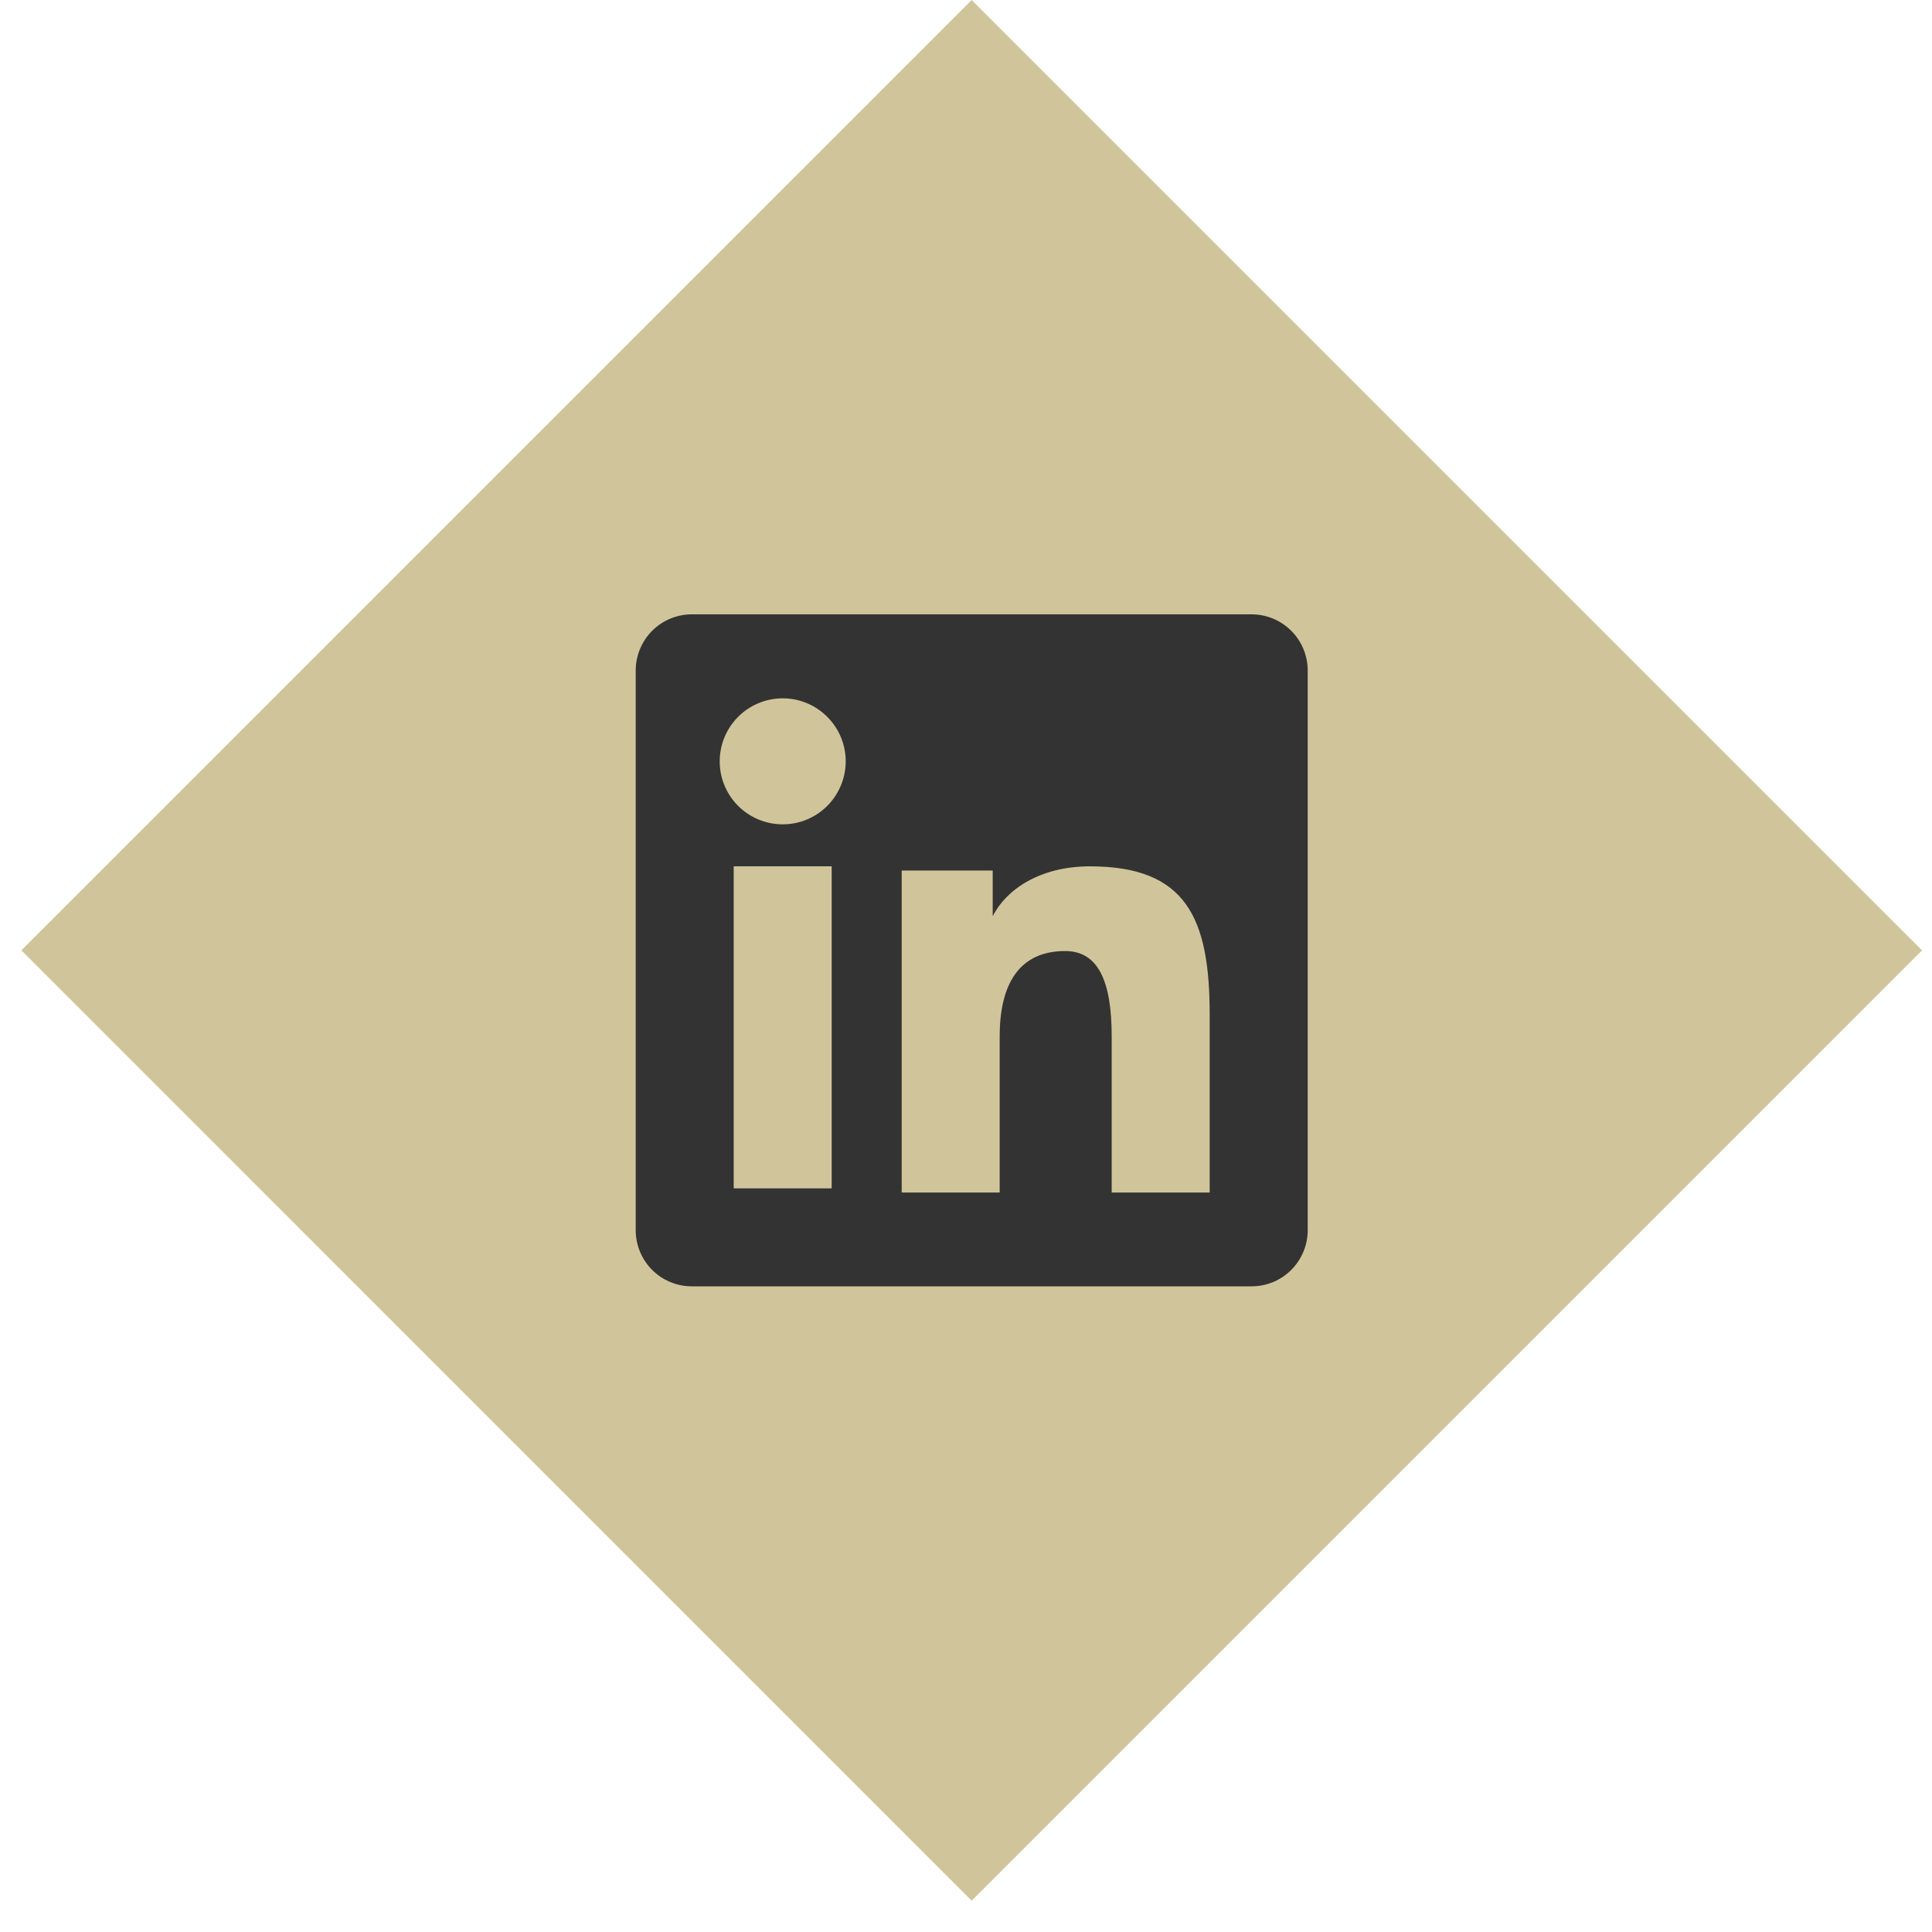
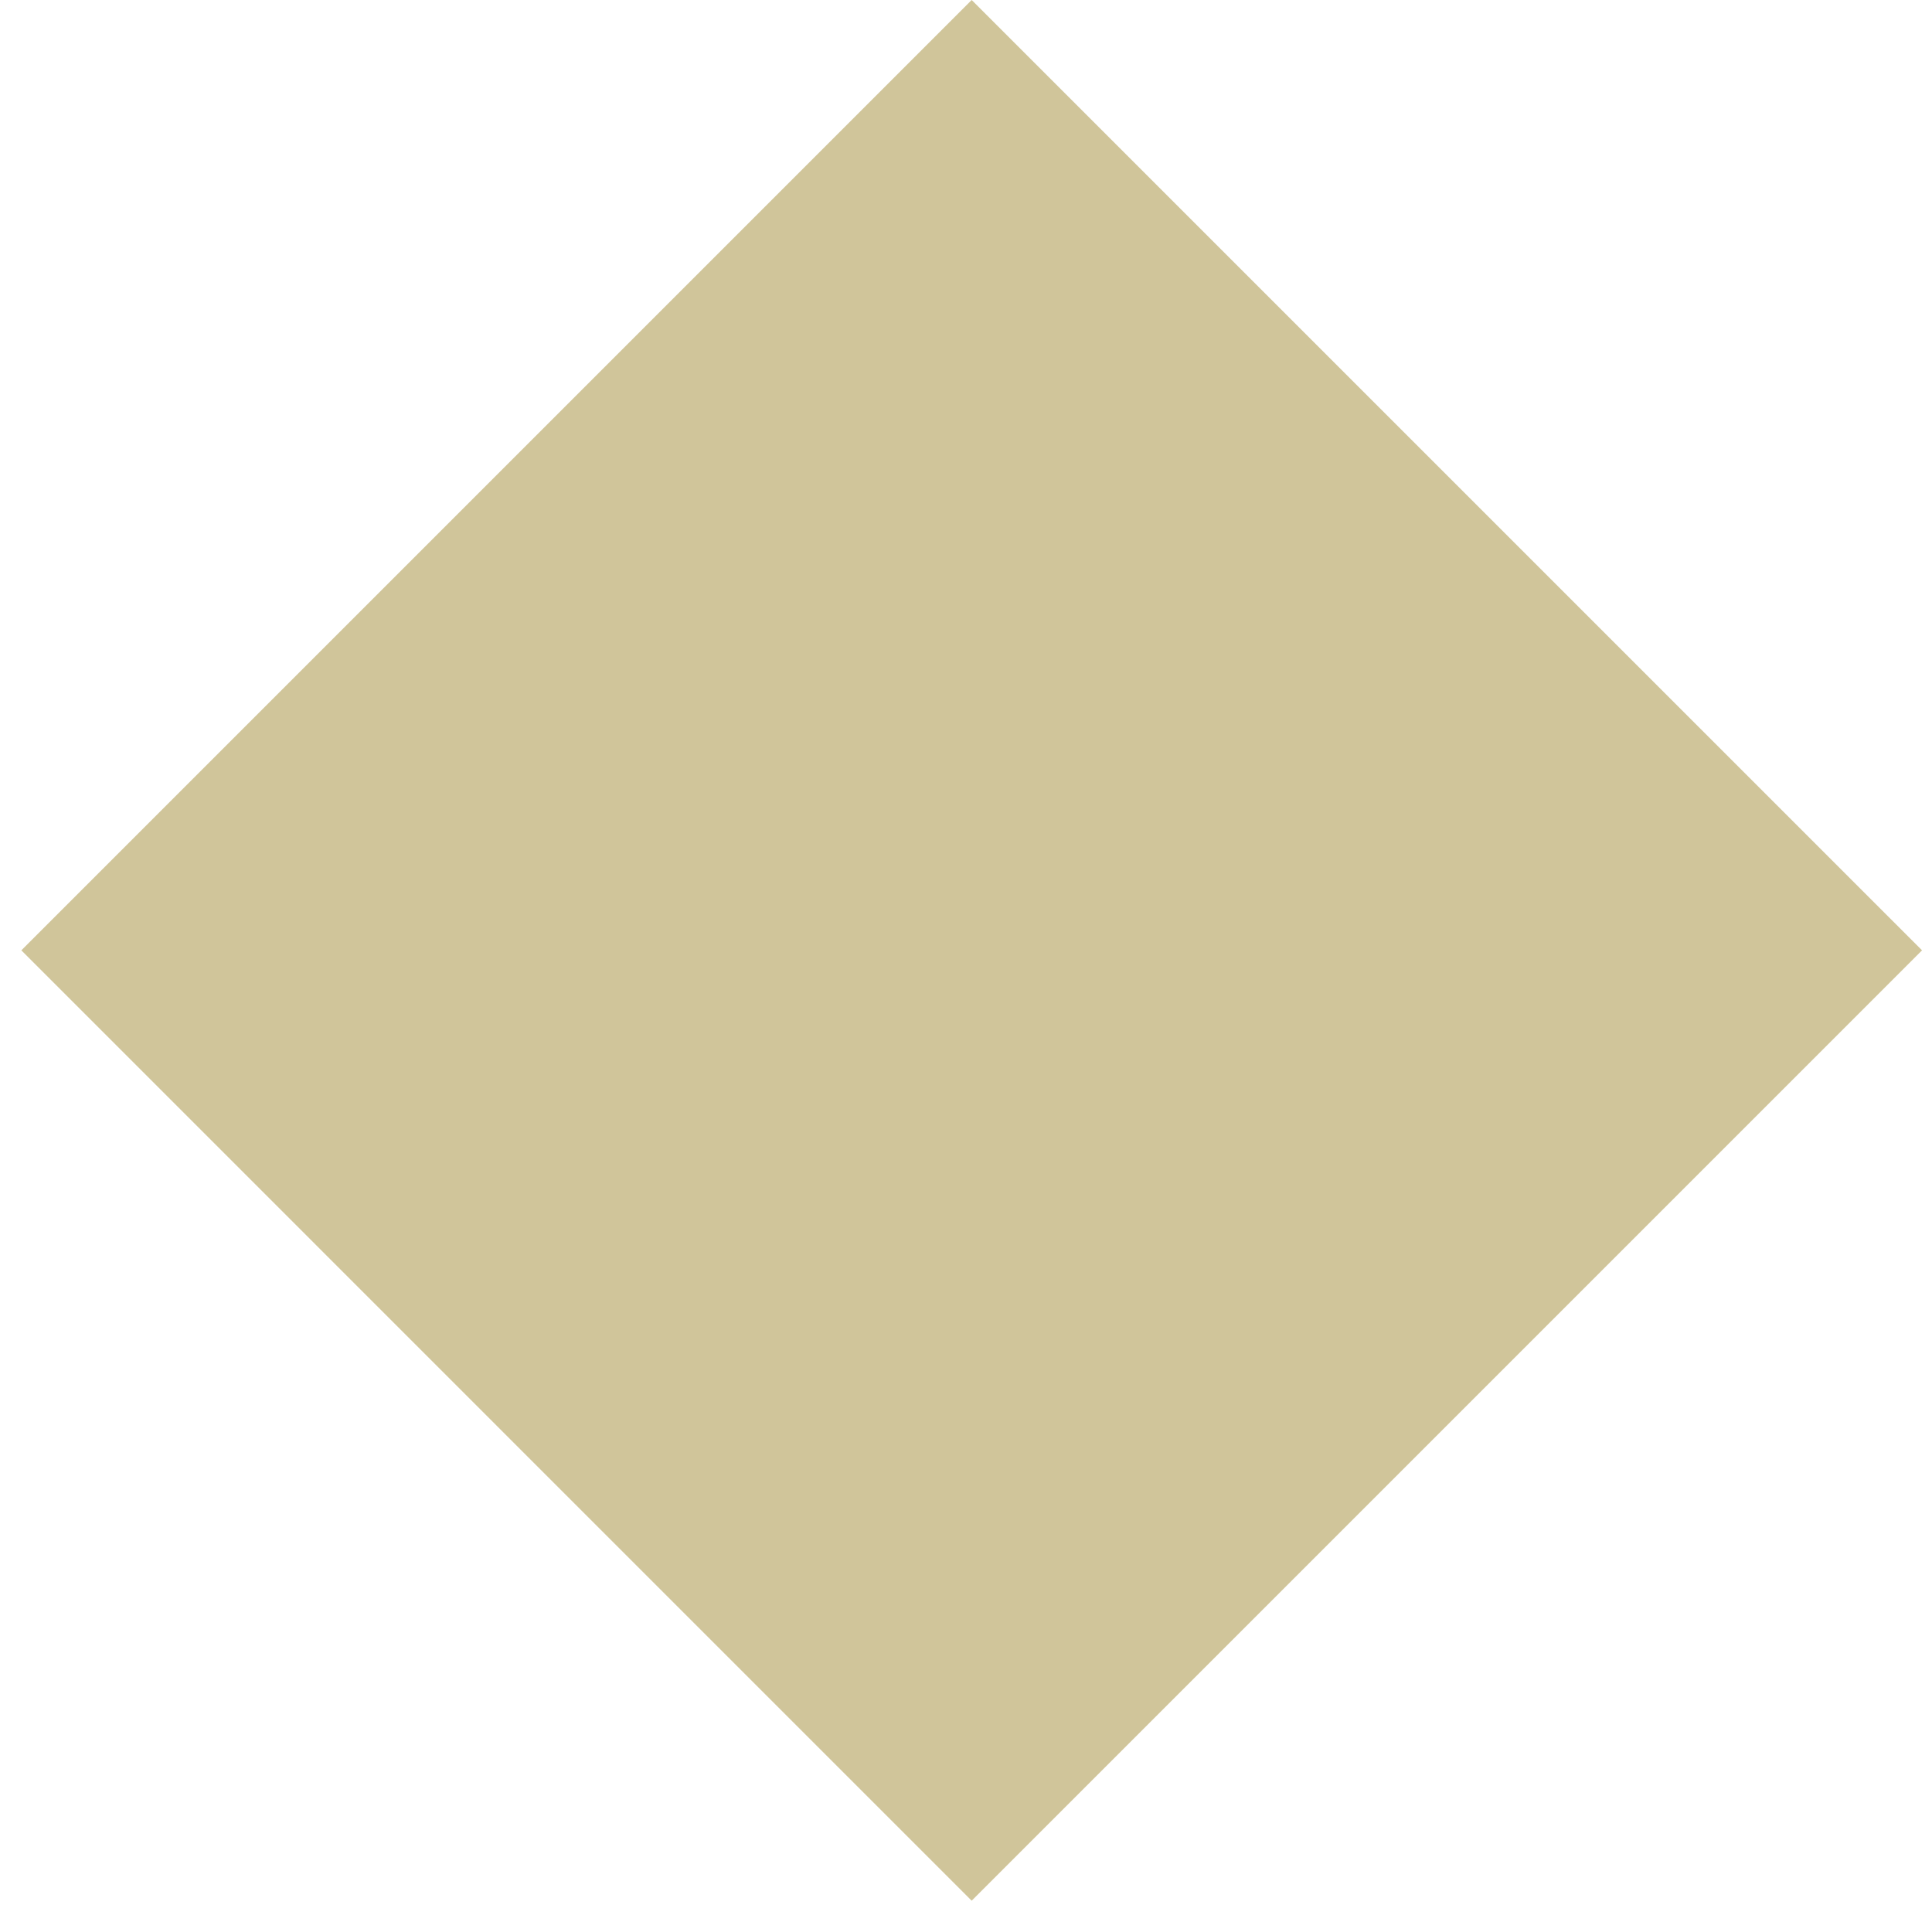
<svg xmlns="http://www.w3.org/2000/svg" width="46" height="46" viewBox="0 0 46 46" fill="none">
  <g id="Group 40186">
-     <path id="Rectangle 39" d="M45.763 22.627L23.135 2.47955e-05L0.508 22.627L23.135 45.255L45.763 22.627Z" fill="#D0C59A" />
+     <path id="Rectangle 39" d="M45.763 22.627L23.135 2.47955e-05L0.508 22.627L23.135 45.255Z" fill="#D0C59A" />
    <g id="ð¦ icon &quot;linkedIn fill&quot;">
-       <path id="Vector" fill-rule="evenodd" clip-rule="evenodd" d="M15.136 15.964C15.136 15.61 15.277 15.27 15.527 15.019C15.778 14.768 16.118 14.627 16.472 14.627H29.799C29.974 14.627 30.148 14.662 30.311 14.729C30.473 14.796 30.62 14.895 30.744 15.019C30.868 15.143 30.967 15.29 31.034 15.453C31.101 15.615 31.136 15.789 31.136 15.964V29.291C31.136 29.466 31.101 29.64 31.034 29.802C30.967 29.964 30.868 30.112 30.744 30.236C30.62 30.36 30.473 30.459 30.311 30.526C30.148 30.593 29.974 30.627 29.799 30.627H16.472C16.118 30.627 15.778 30.487 15.527 30.236C15.277 29.985 15.136 29.645 15.136 29.291V15.964ZM21.469 20.727H23.636V21.816C23.948 21.19 24.748 20.627 25.951 20.627C28.255 20.627 28.802 21.873 28.802 24.16V28.394H26.469V24.68C26.469 23.378 26.157 22.644 25.362 22.644C24.261 22.644 23.802 23.436 23.802 24.68V28.394H21.469V20.727ZM17.469 28.294H19.802V20.627H17.469V28.294ZM20.136 18.127C20.136 18.324 20.097 18.52 20.021 18.701C19.946 18.883 19.836 19.049 19.696 19.188C19.557 19.327 19.392 19.438 19.21 19.513C19.028 19.589 18.833 19.627 18.636 19.627C18.439 19.627 18.244 19.589 18.062 19.513C17.88 19.438 17.714 19.327 17.575 19.188C17.436 19.049 17.325 18.883 17.25 18.701C17.174 18.52 17.136 18.324 17.136 18.127C17.136 17.73 17.294 17.348 17.575 17.067C17.856 16.785 18.238 16.627 18.636 16.627C19.034 16.627 19.415 16.785 19.696 17.067C19.978 17.348 20.136 17.73 20.136 18.127Z" fill="#333333" />
-     </g>
+       </g>
  </g>
</svg>